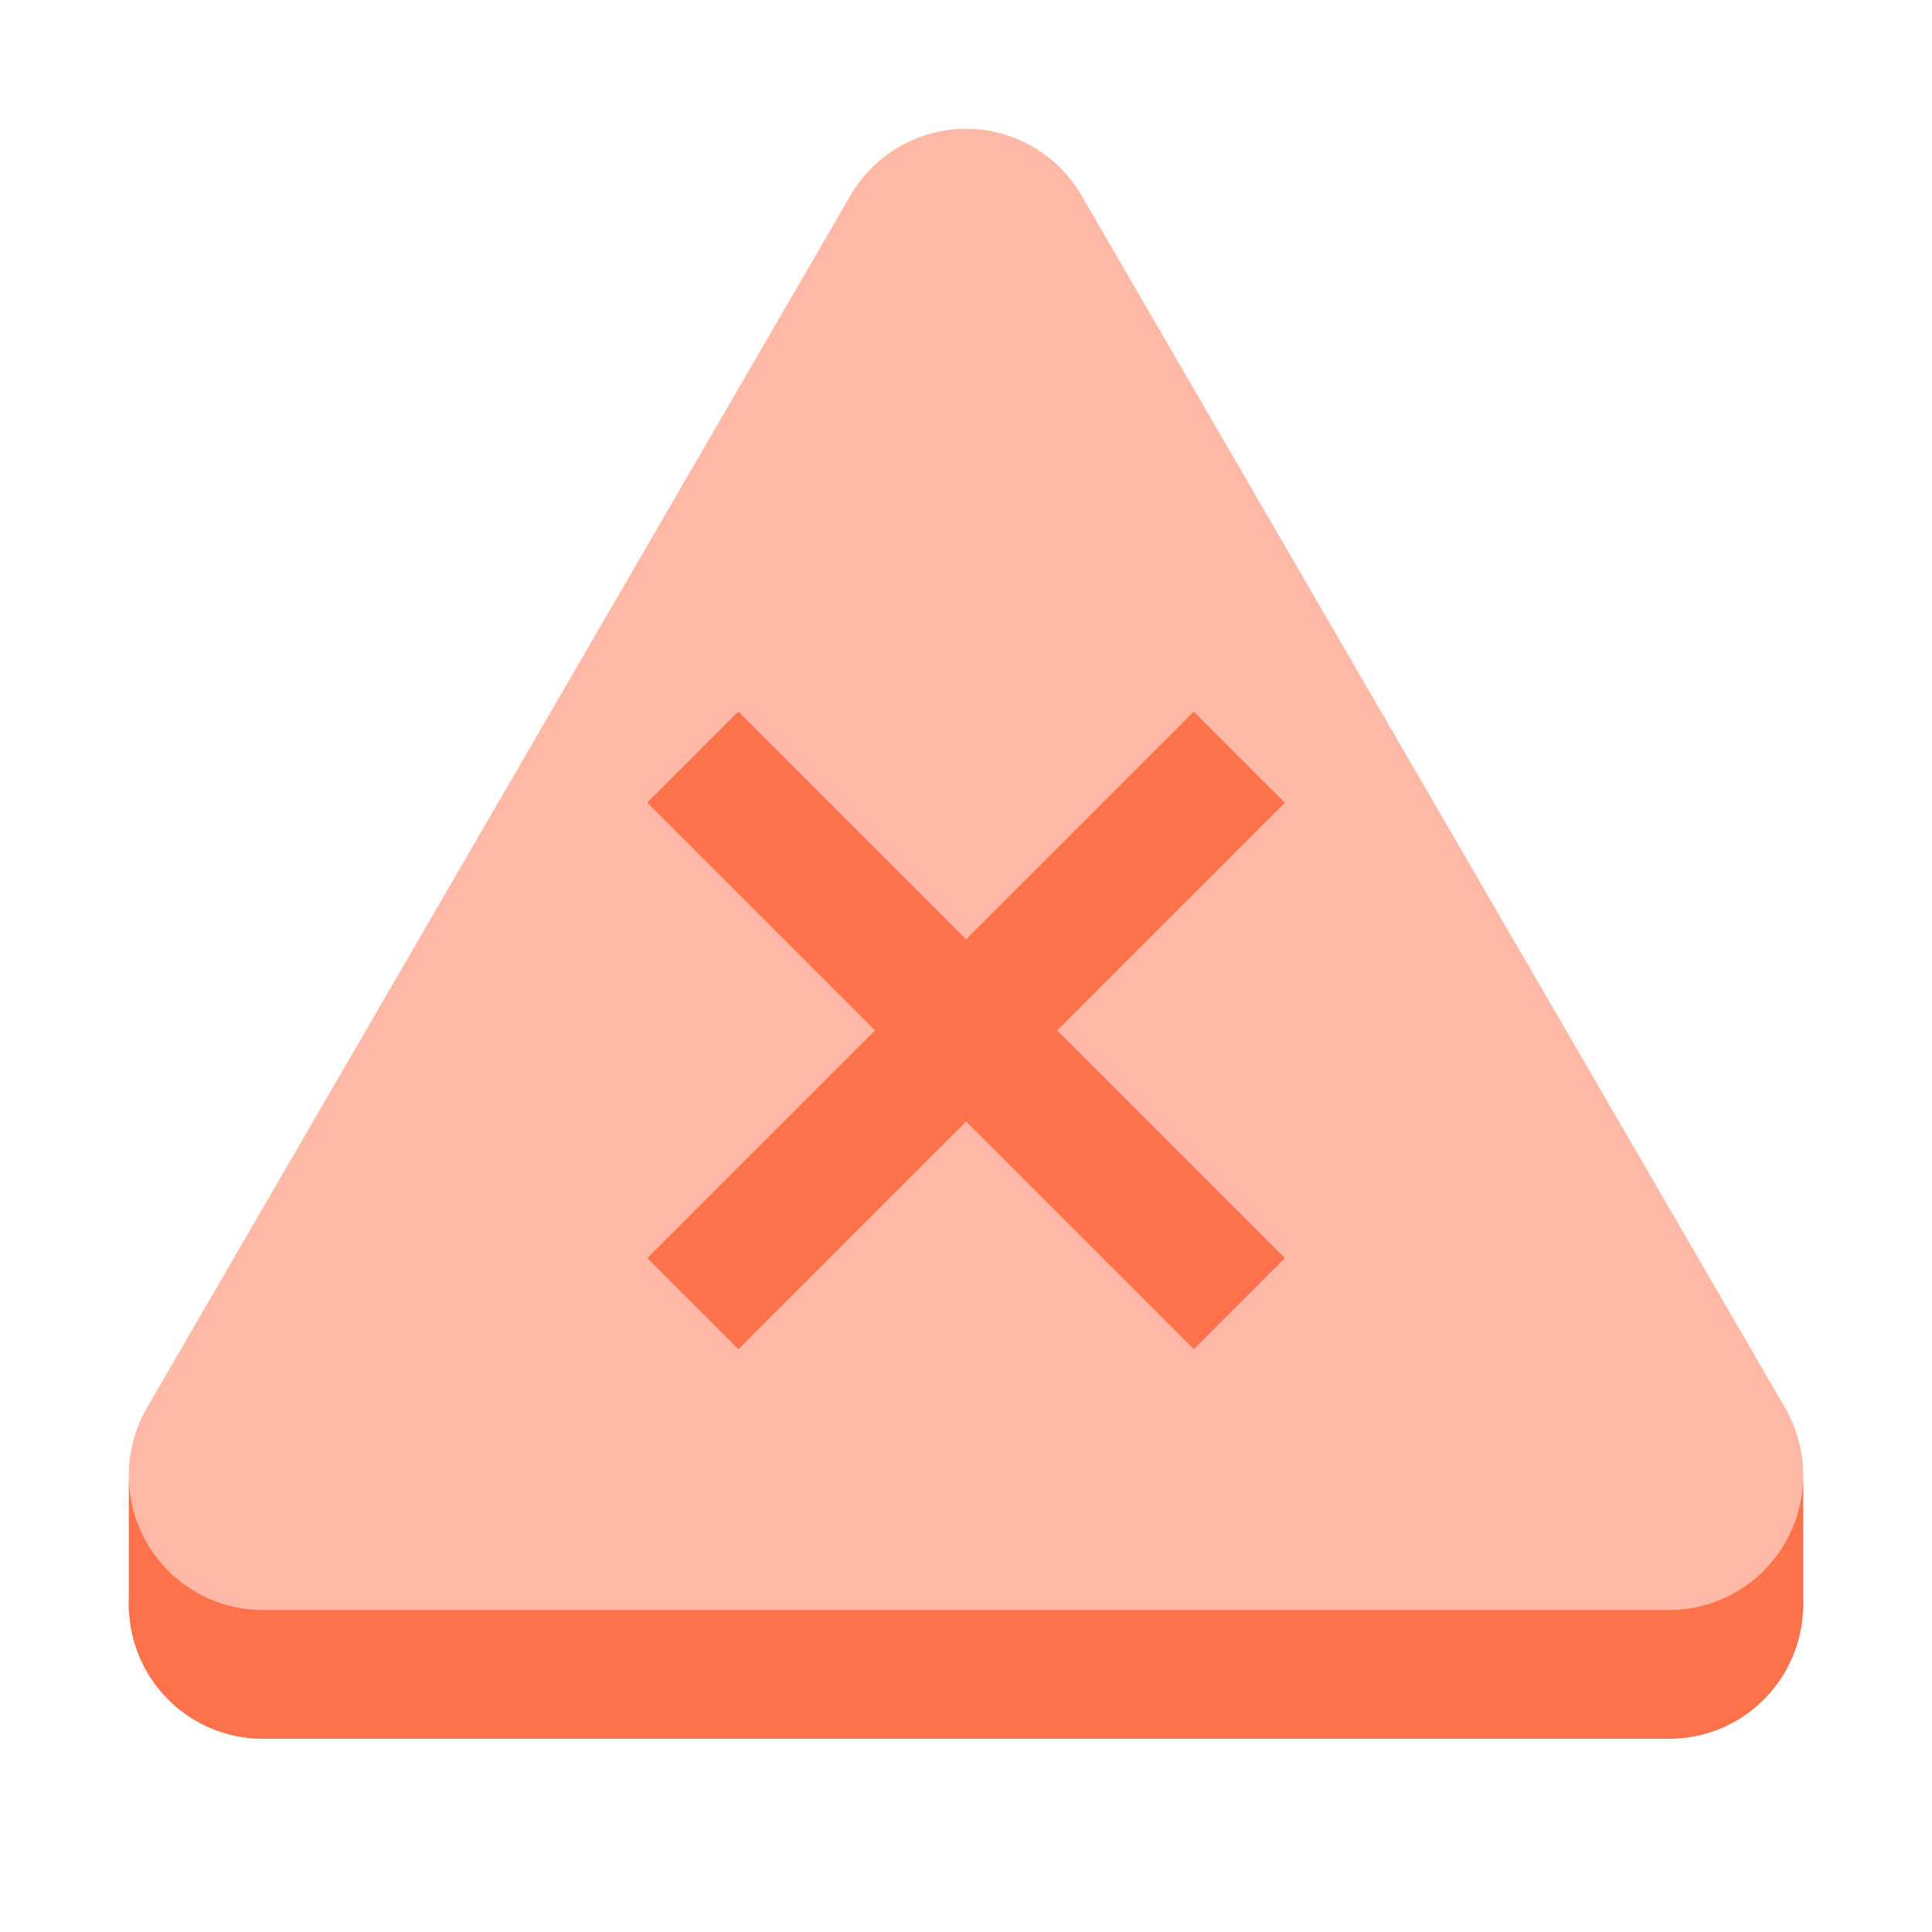
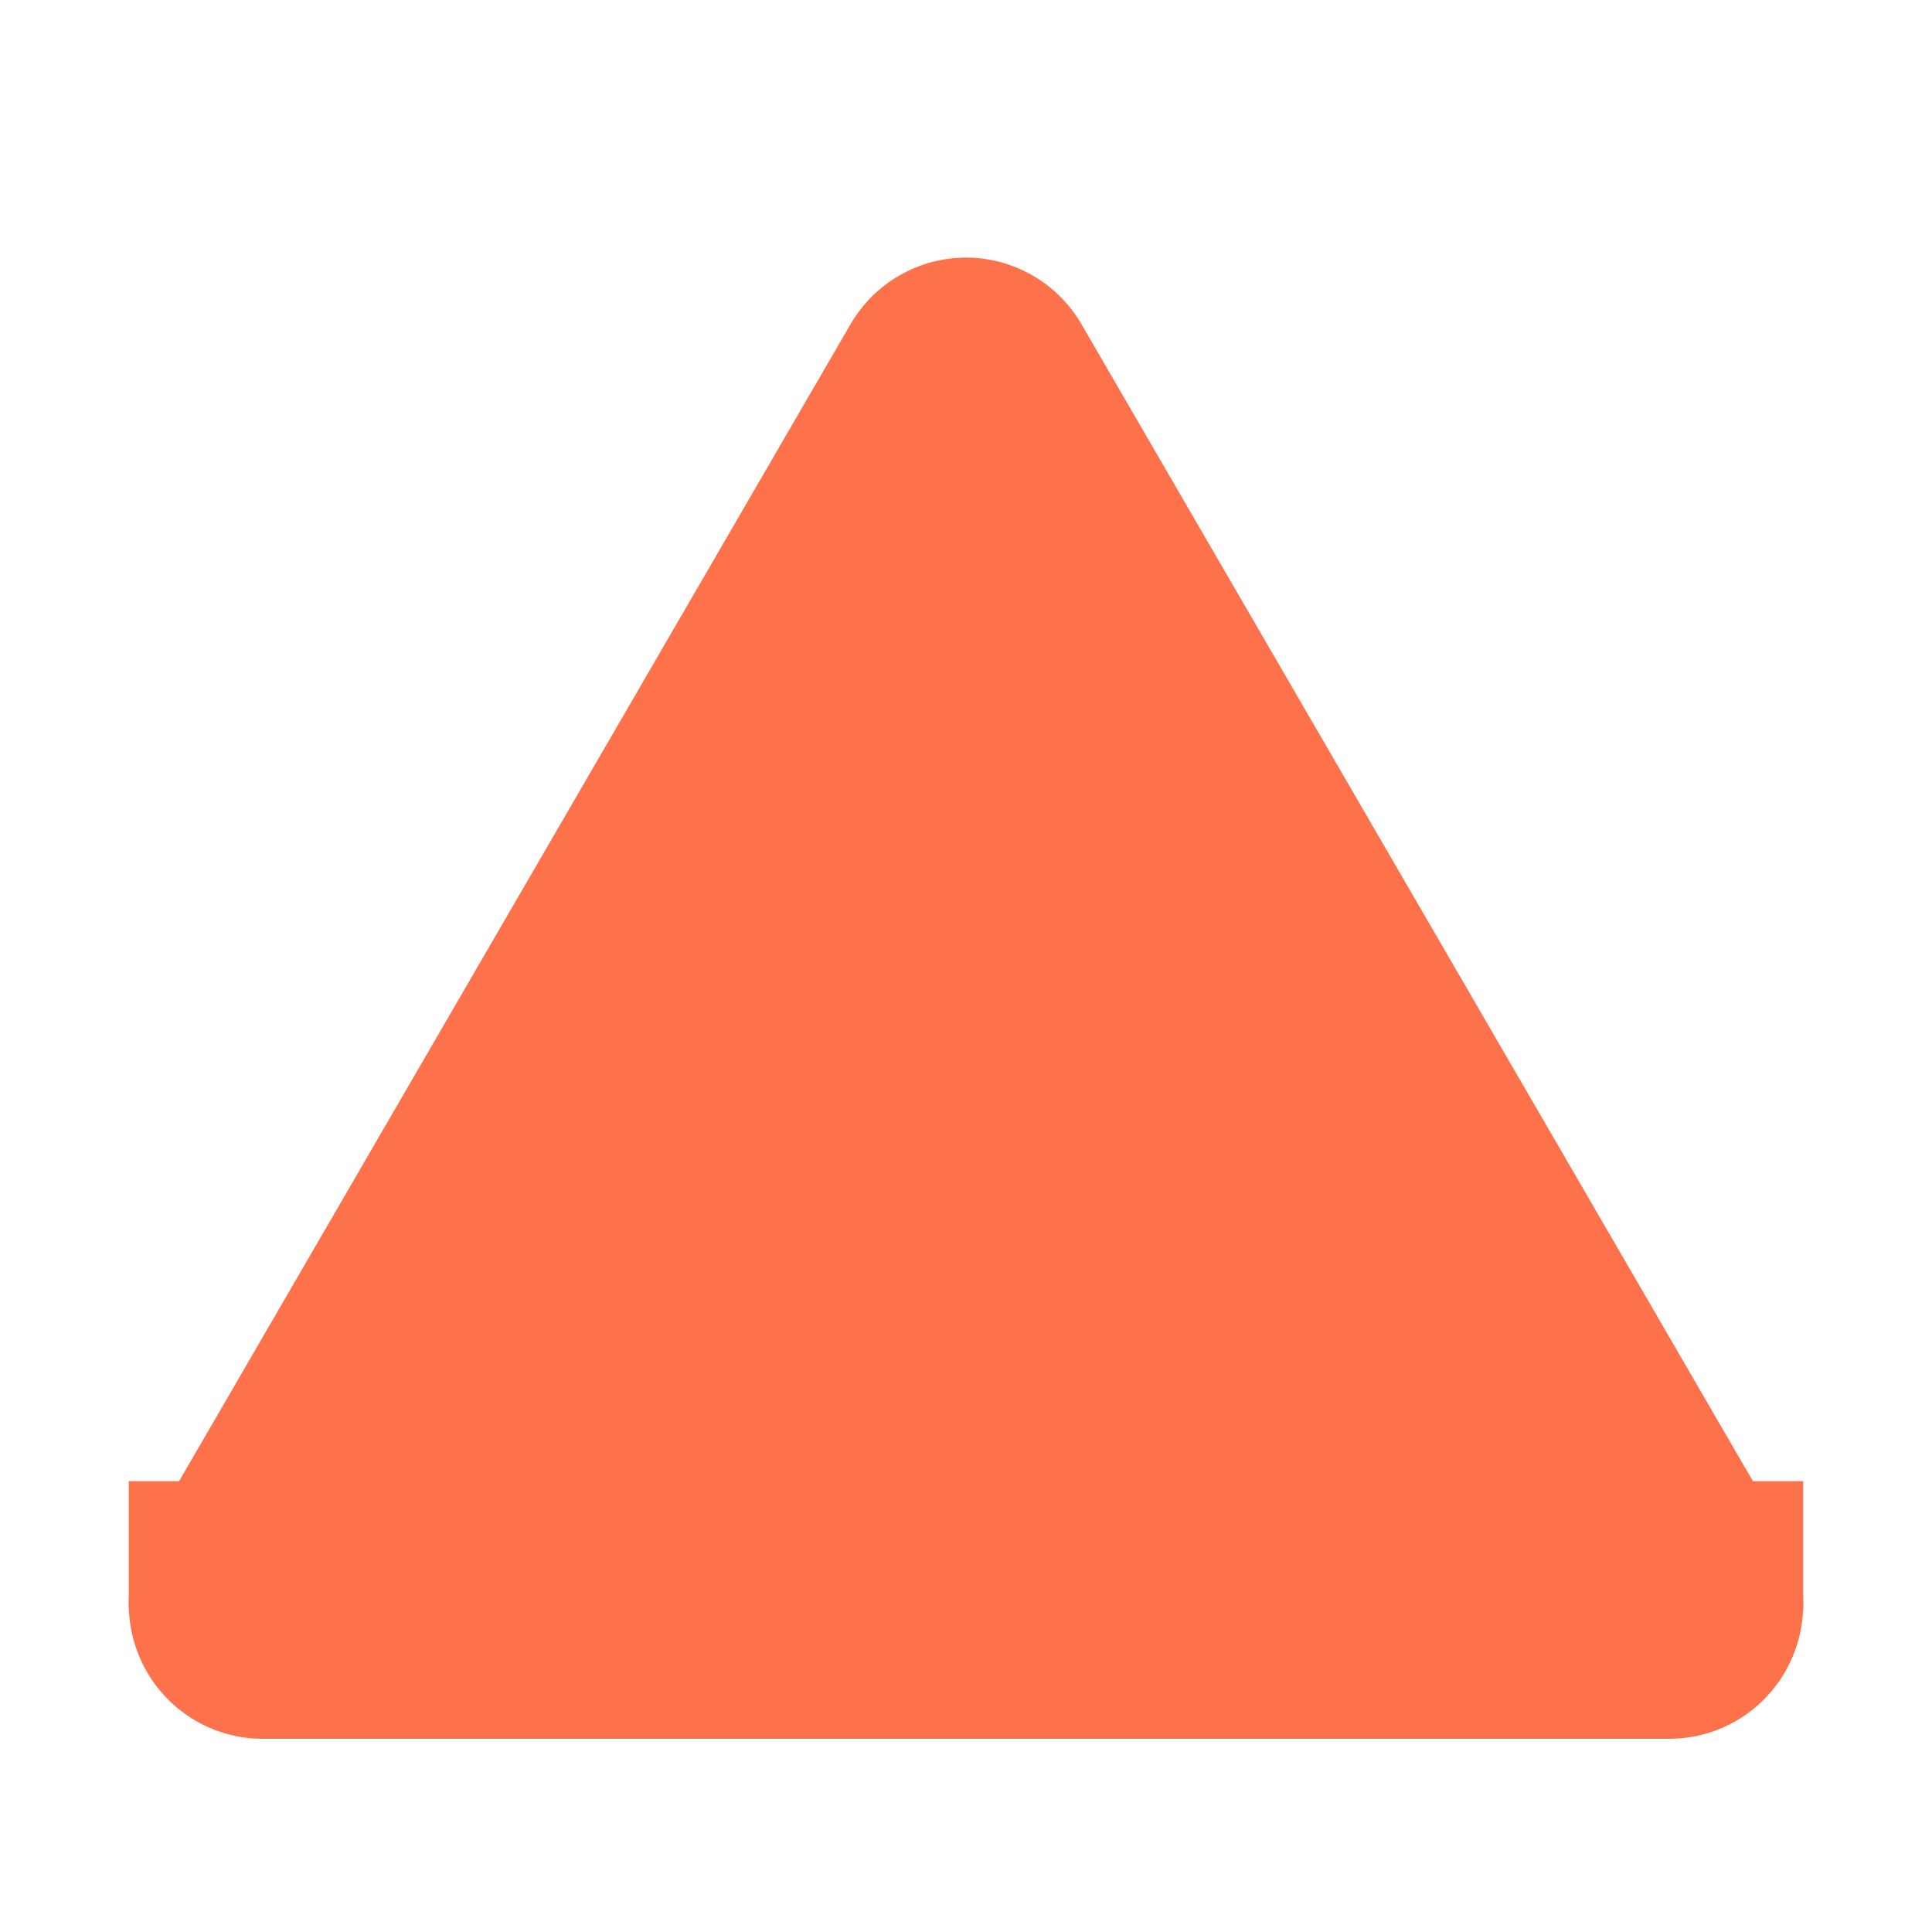
<svg xmlns="http://www.w3.org/2000/svg" width="30" height="30" viewBox="0 0 30 30" fill="none">
  <path d="M2.28 23.863L13.206 5.036C13.389 4.721 13.65 4.459 13.965 4.278C14.28 4.096 14.637 4 15 4C15.363 4 15.72 4.096 16.035 4.278C16.35 4.459 16.611 4.721 16.794 5.036L27.72 23.863C27.903 24.18 27.999 24.541 28 24.907C28.001 25.274 27.905 25.634 27.723 25.952C27.541 26.27 27.279 26.535 26.964 26.718C26.648 26.902 26.29 26.999 25.925 27H4.074C3.709 26.999 3.351 26.902 3.036 26.718C2.72 26.534 2.458 26.27 2.276 25.952C2.095 25.634 1.999 25.274 2 24.907C2.001 24.54 2.097 24.18 2.28 23.863V23.863Z" fill="#FD714B" />
-   <path d="M28 23H2V25H28V23Z" fill="#FD714B" />
-   <path d="M2.28 21.863L13.206 3.036C13.389 2.721 13.65 2.459 13.965 2.278C14.28 2.096 14.637 2 15 2C15.363 2 15.72 2.096 16.035 2.278C16.35 2.459 16.611 2.721 16.794 3.036L27.72 21.863C27.903 22.18 27.999 22.541 28 22.907C28.001 23.274 27.905 23.634 27.723 23.952C27.541 24.27 27.279 24.535 26.964 24.718C26.648 24.902 26.29 24.999 25.925 25H4.074C3.709 24.999 3.351 24.902 3.036 24.718C2.72 24.534 2.458 24.27 2.276 23.952C2.095 23.634 1.999 23.274 2 22.907C2.001 22.54 2.097 22.18 2.28 21.863V21.863Z" fill="#FEB8A5" />
+   <path d="M28 23H2V25H28V23" fill="#FD714B" />
  <path d="M18.537 11.051L10.052 19.536L11.466 20.95L19.951 12.465L18.537 11.051Z" fill="#FD714B" />
  <path d="M11.466 11.05L10.051 12.464L18.537 20.95L19.951 19.535L11.466 11.05Z" fill="#FD714B" />
</svg>